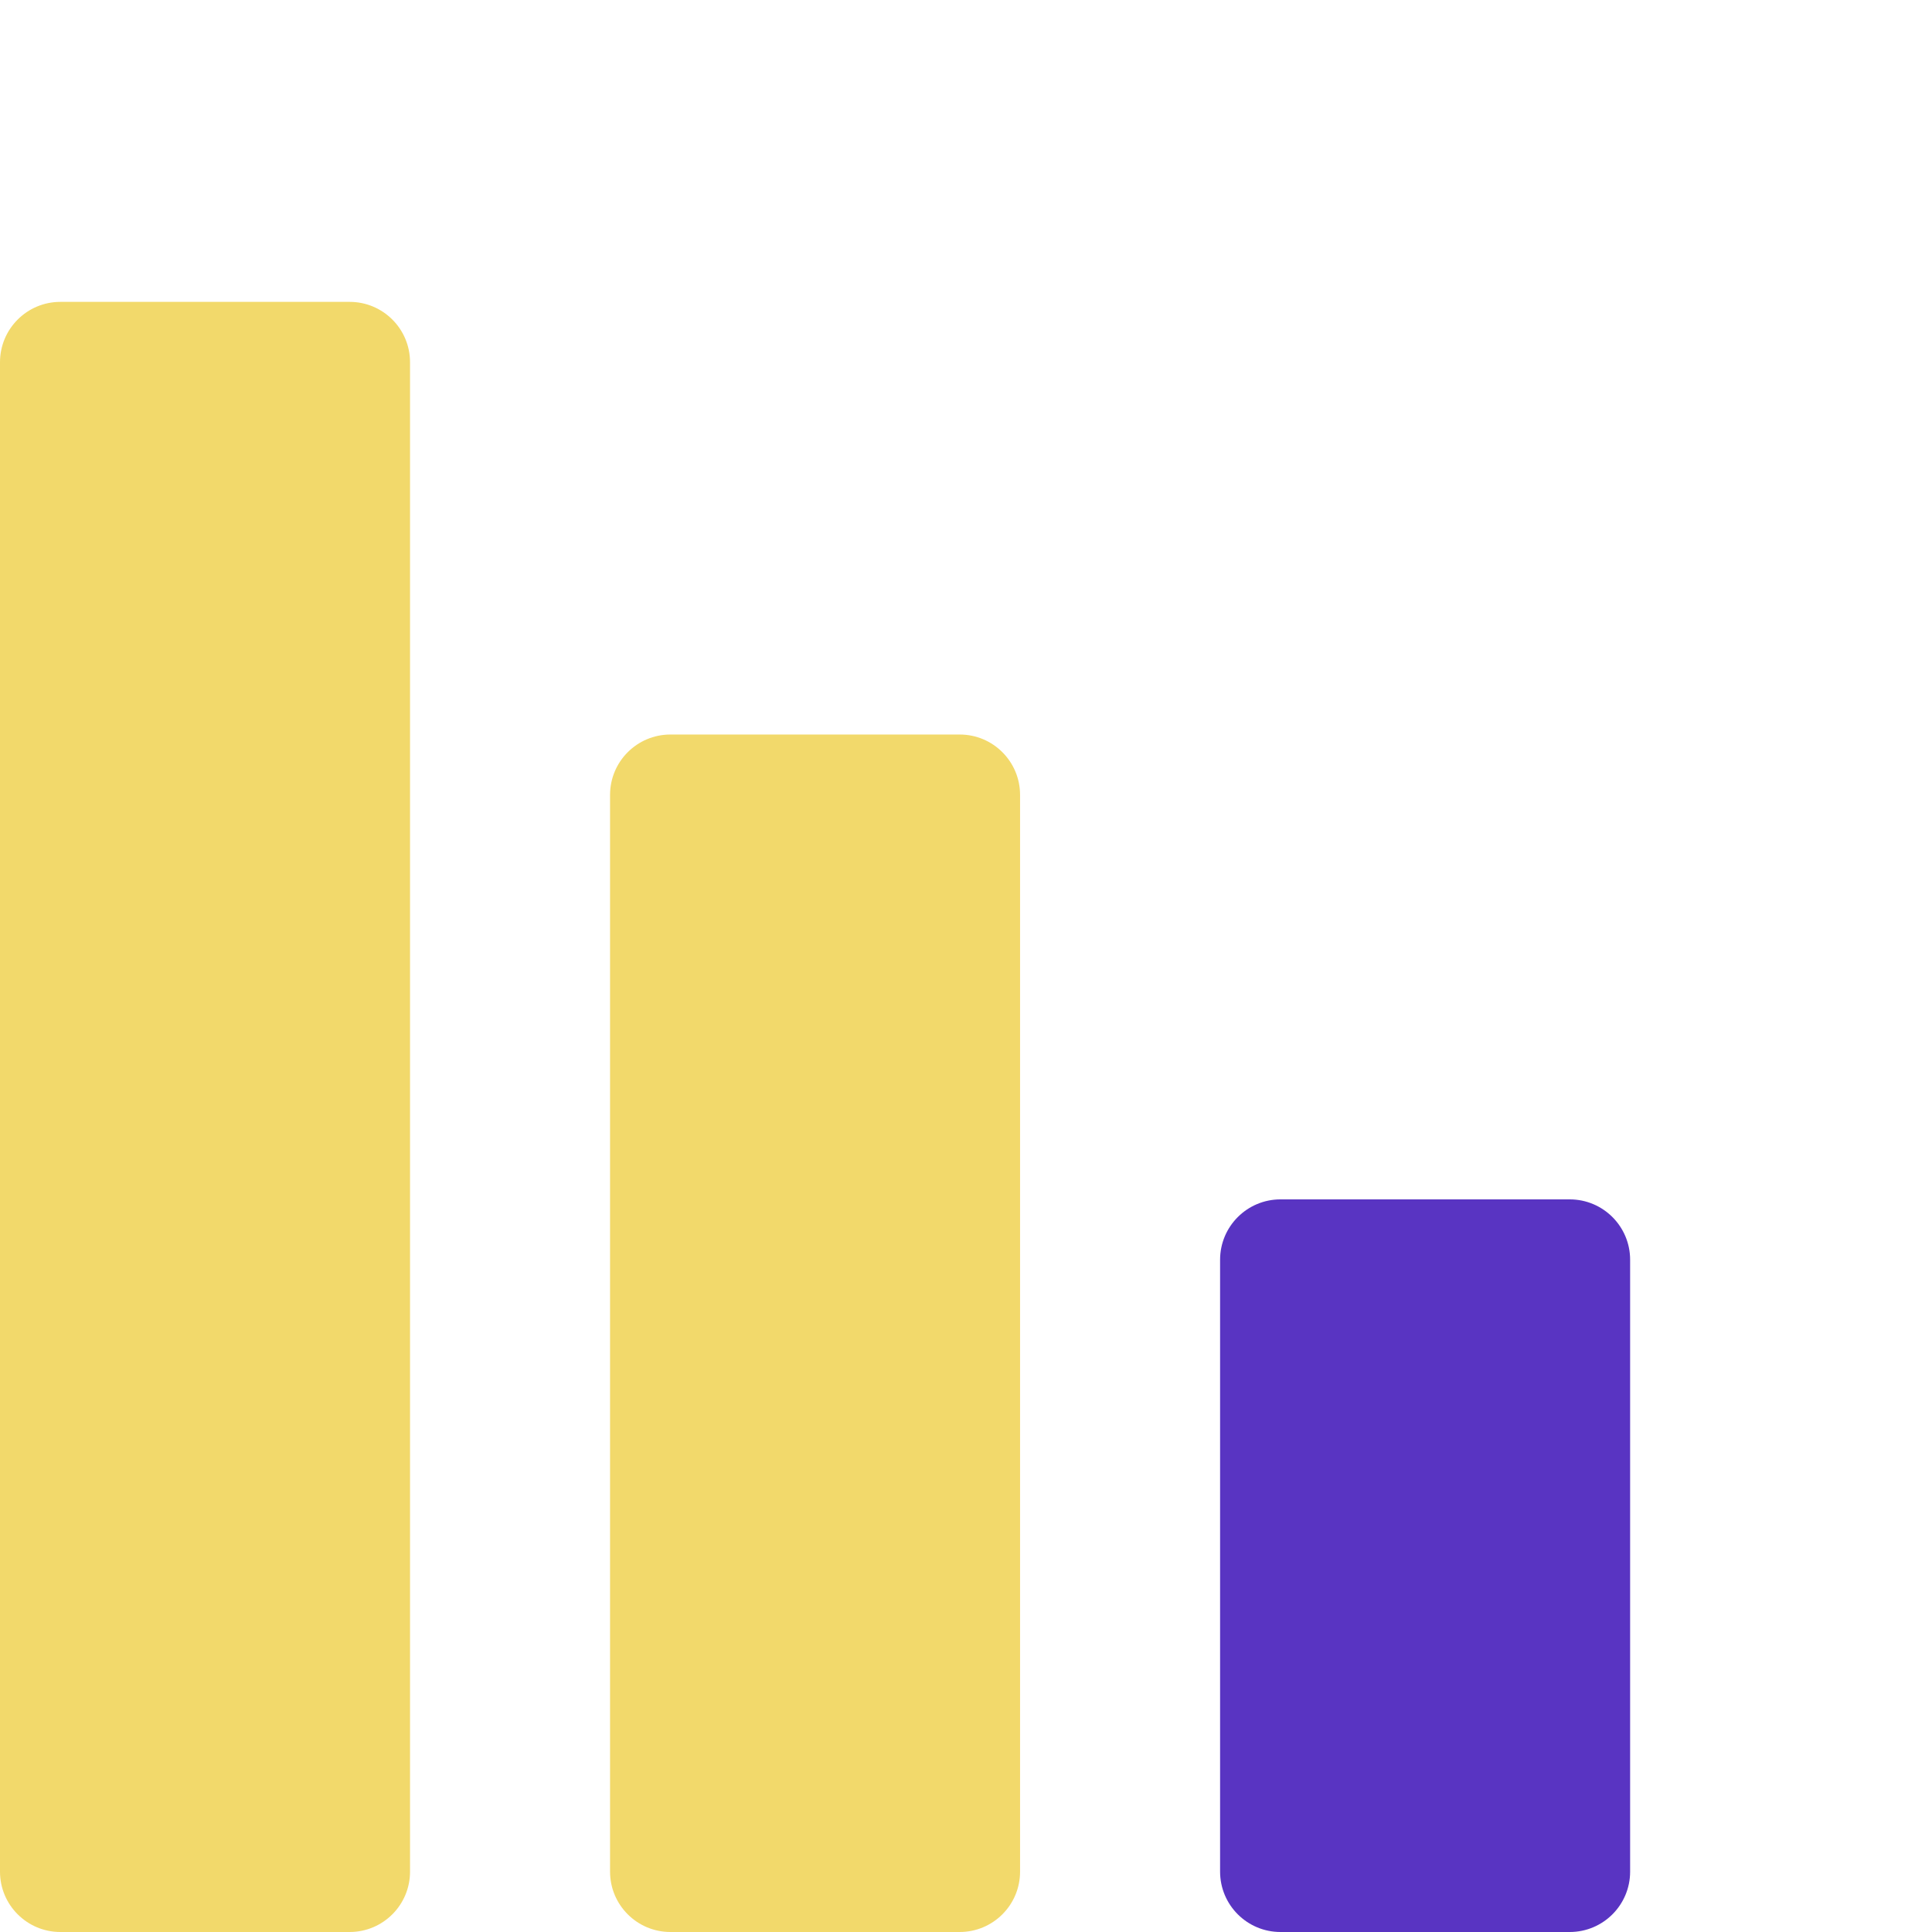
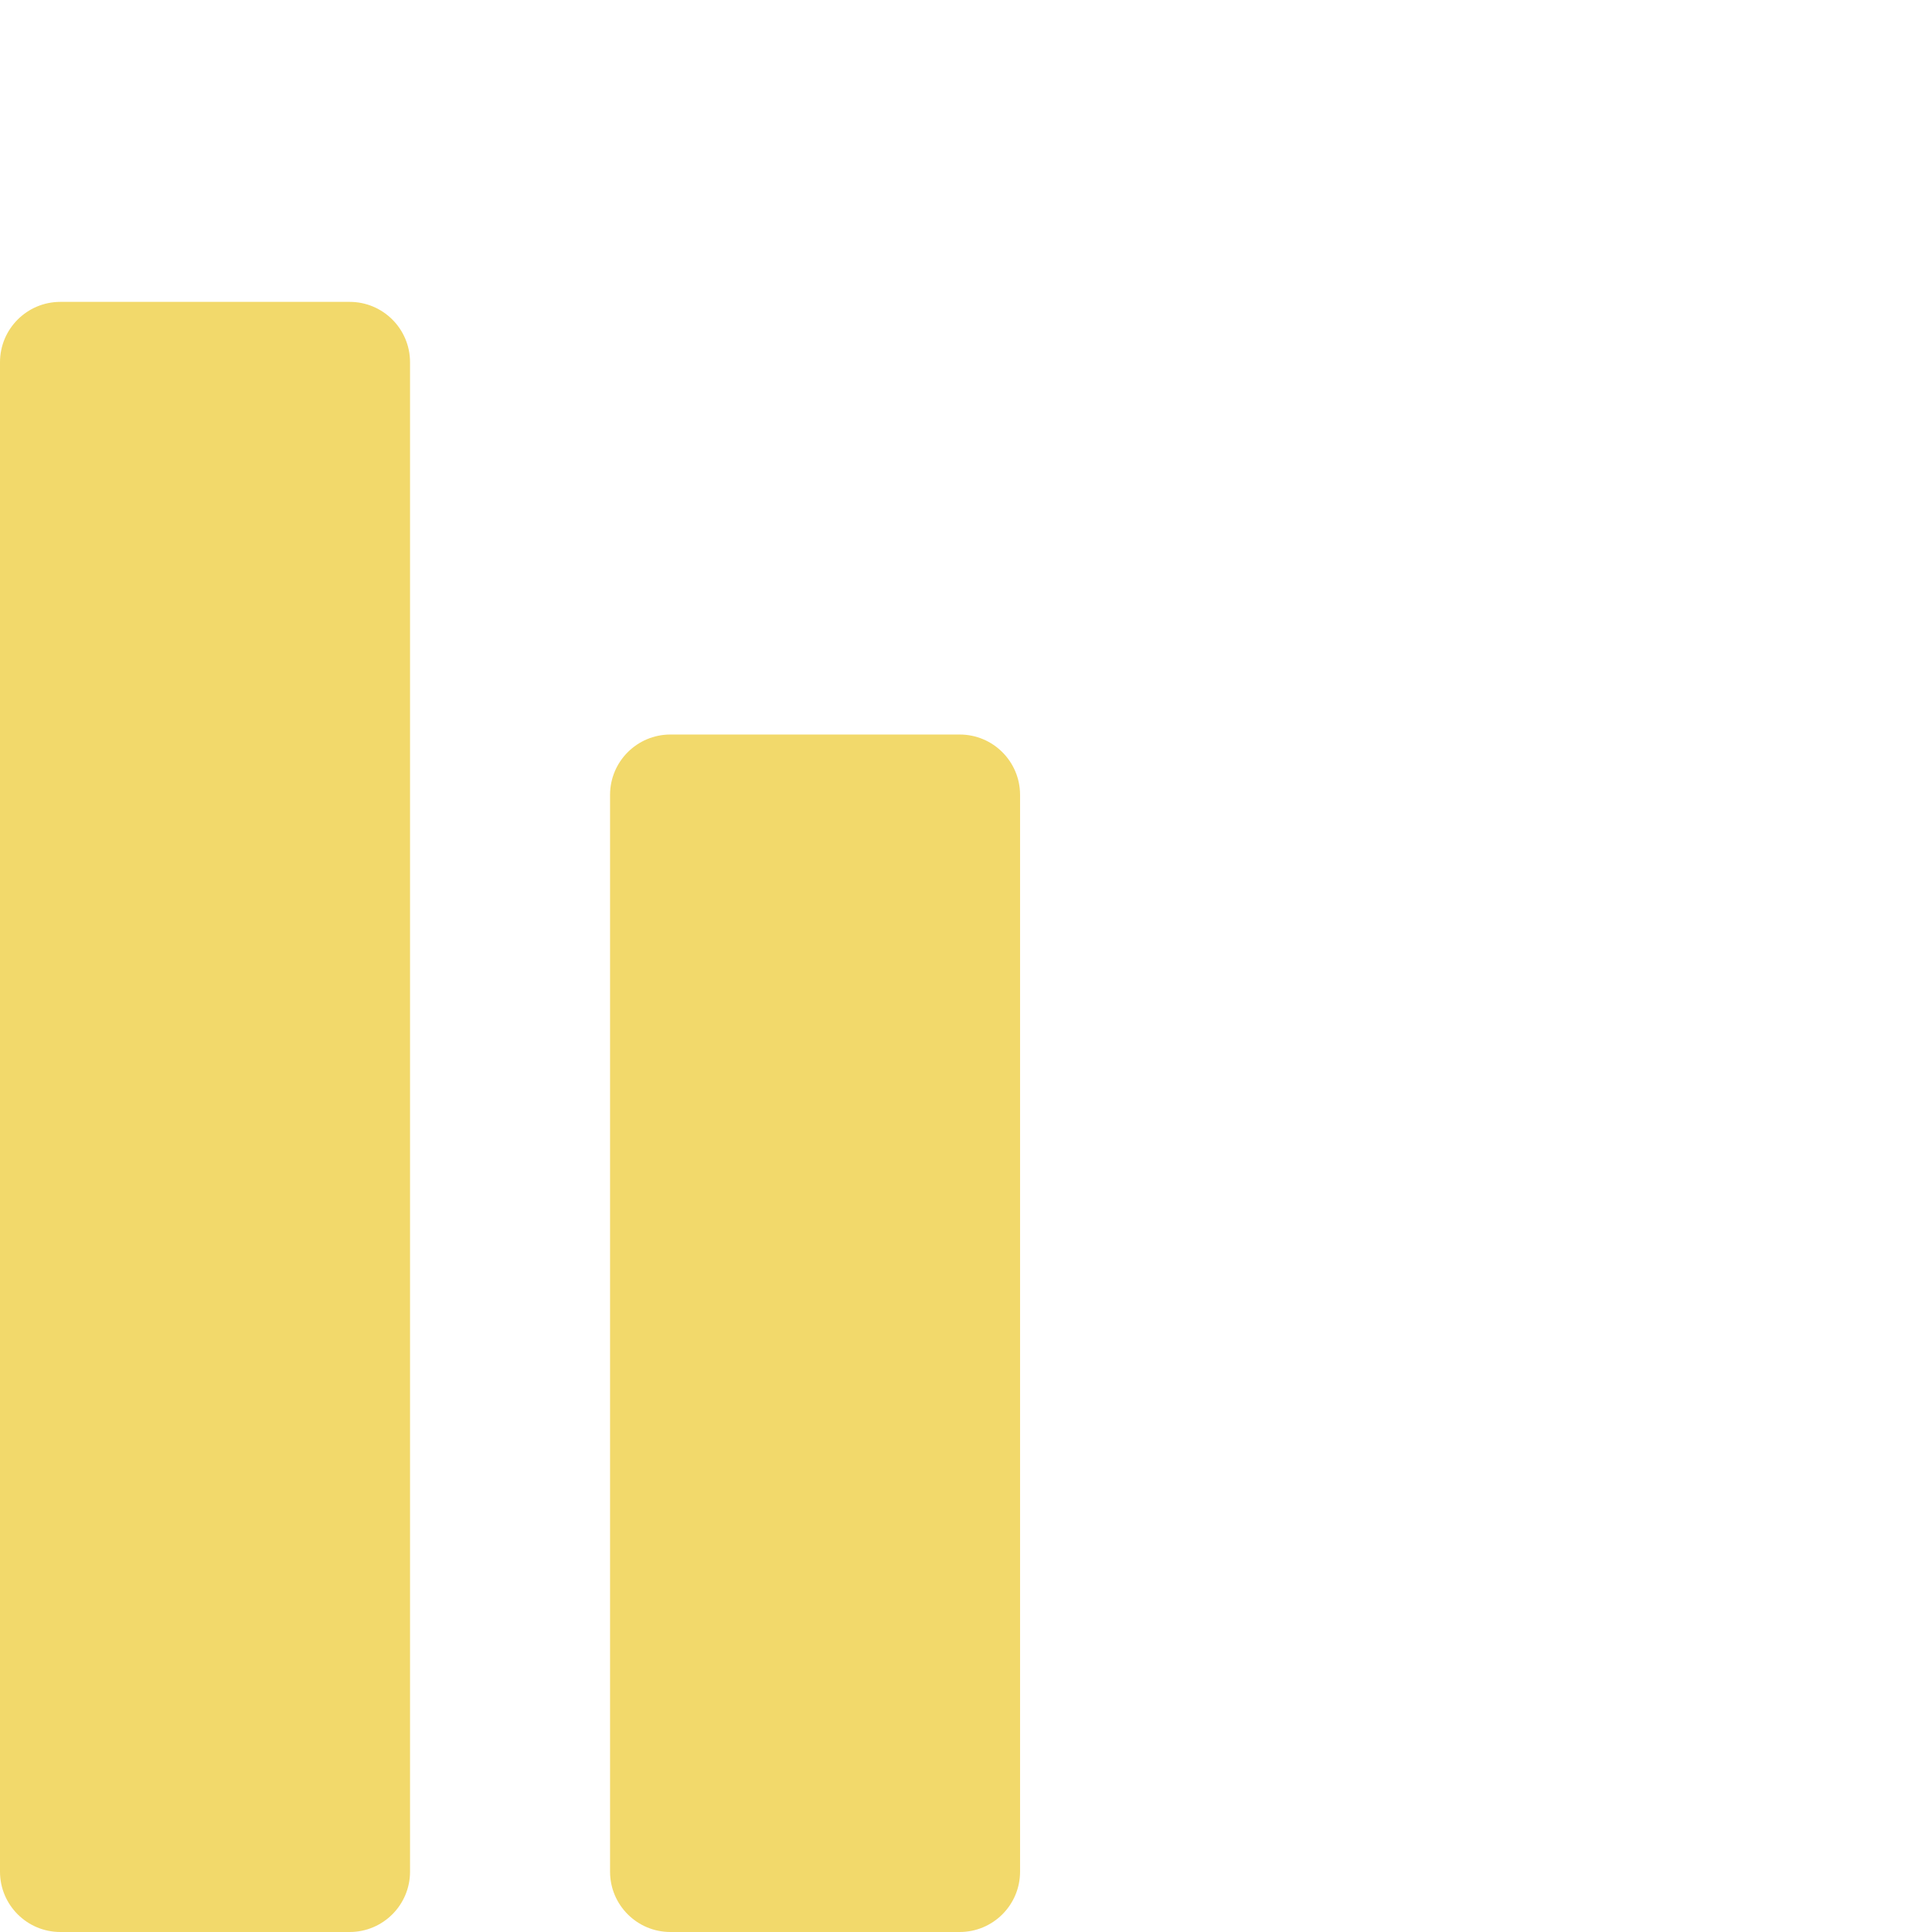
<svg xmlns="http://www.w3.org/2000/svg" width="64" height="64" viewBox="0 0 64 64" fill="none">
  <g clip-path="url(#clip0)">
-     <path d="M40.417 62L40.417 41.731C40.417 40.627 41.313 39.731 42.417 39.731L52 39.731C53.105 39.731 54 40.627 54 41.731L54 62C54 63.105 53.105 64 52 64L42.417 64C41.313 64 40.417 63.105 40.417 62Z" fill="#5934C2" />
    <path d="M20.209 62L20.209 26.332C20.209 25.227 21.104 24.332 22.209 24.332L31.791 24.332C32.896 24.332 33.791 25.227 33.791 26.332L33.791 62C33.791 63.105 32.896 64 31.791 64L22.209 64C21.104 64 20.209 63.105 20.209 62Z" fill="#F2D96B" />
    <path d="M2.27299e-06 62L8.74228e-08 12C3.91405e-08 10.895 0.895 10 2 10L11.583 10C12.687 10 13.583 10.895 13.583 12L13.583 62C13.583 63.105 12.687 64 11.583 64L2 64C0.895 64 2.32127e-06 63.105 2.27299e-06 62Z" fill="#F2D96B" />
  </g>
  <defs>
    <clipPath id="clip0">
      <rect width="64" height="64" fill="white" transform="matrix(4.37114e-08 1 1 -4.37114e-08 0 0)" />
    </clipPath>
  </defs>
</svg>